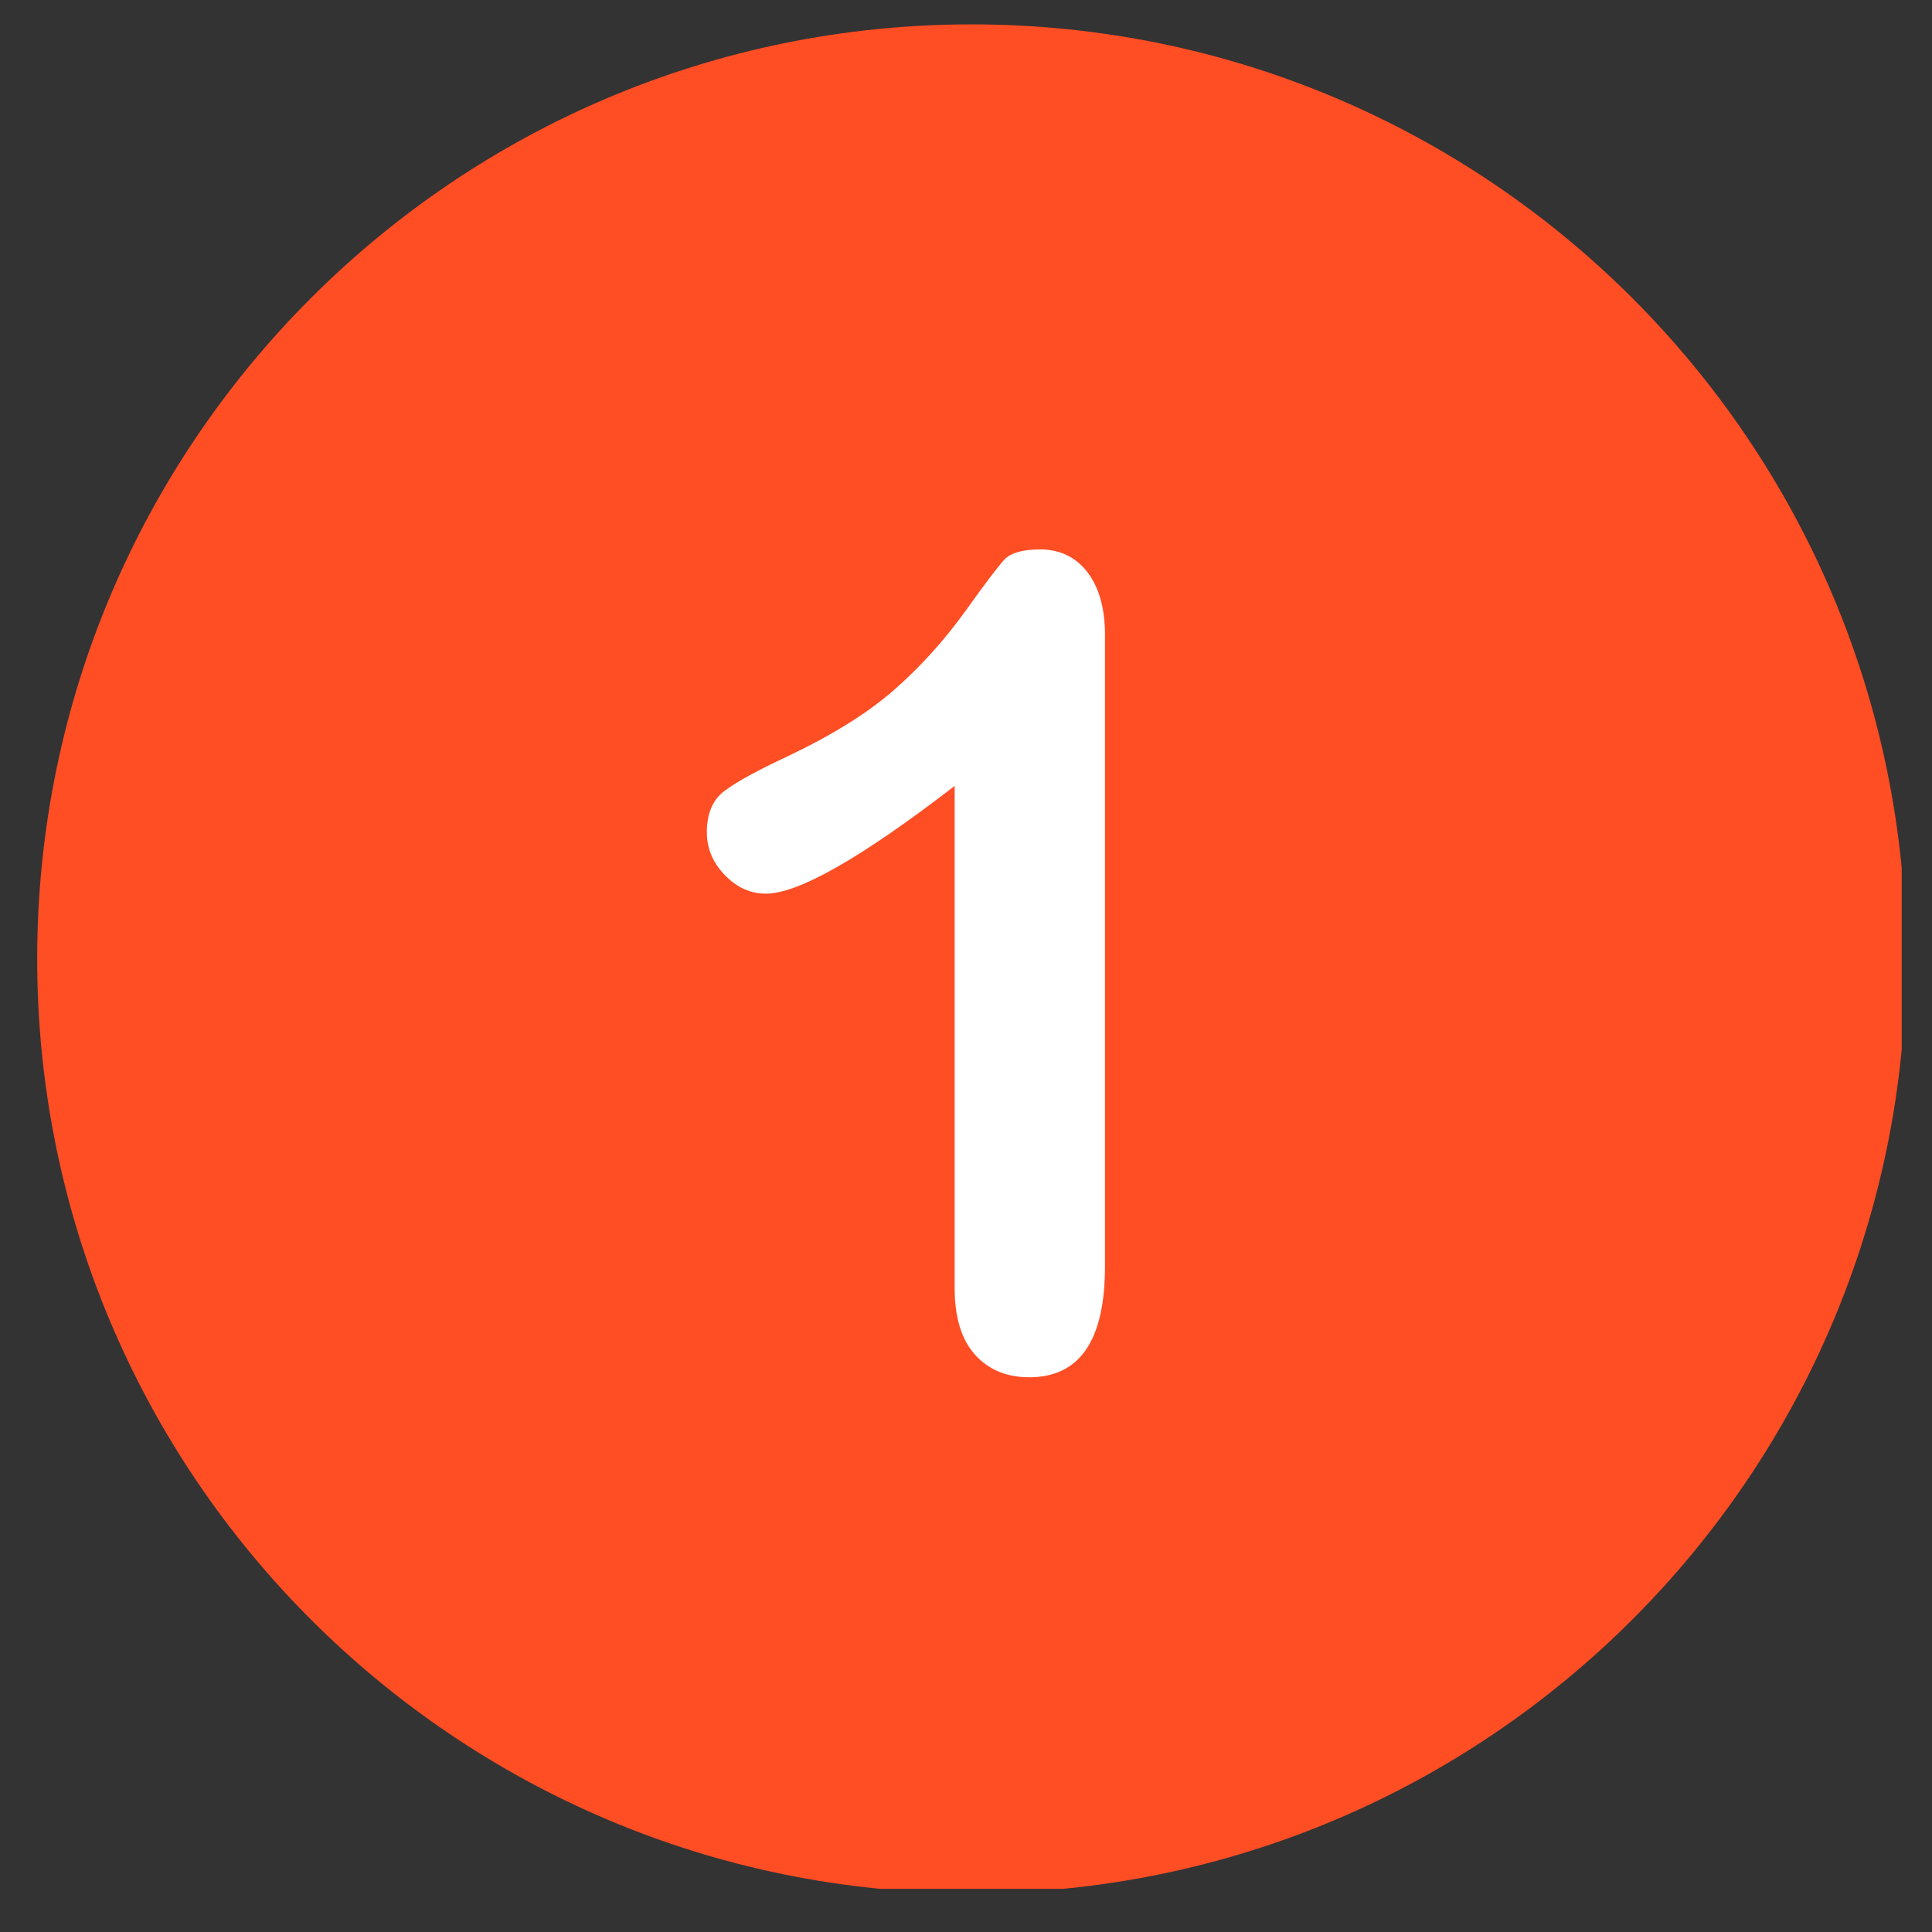
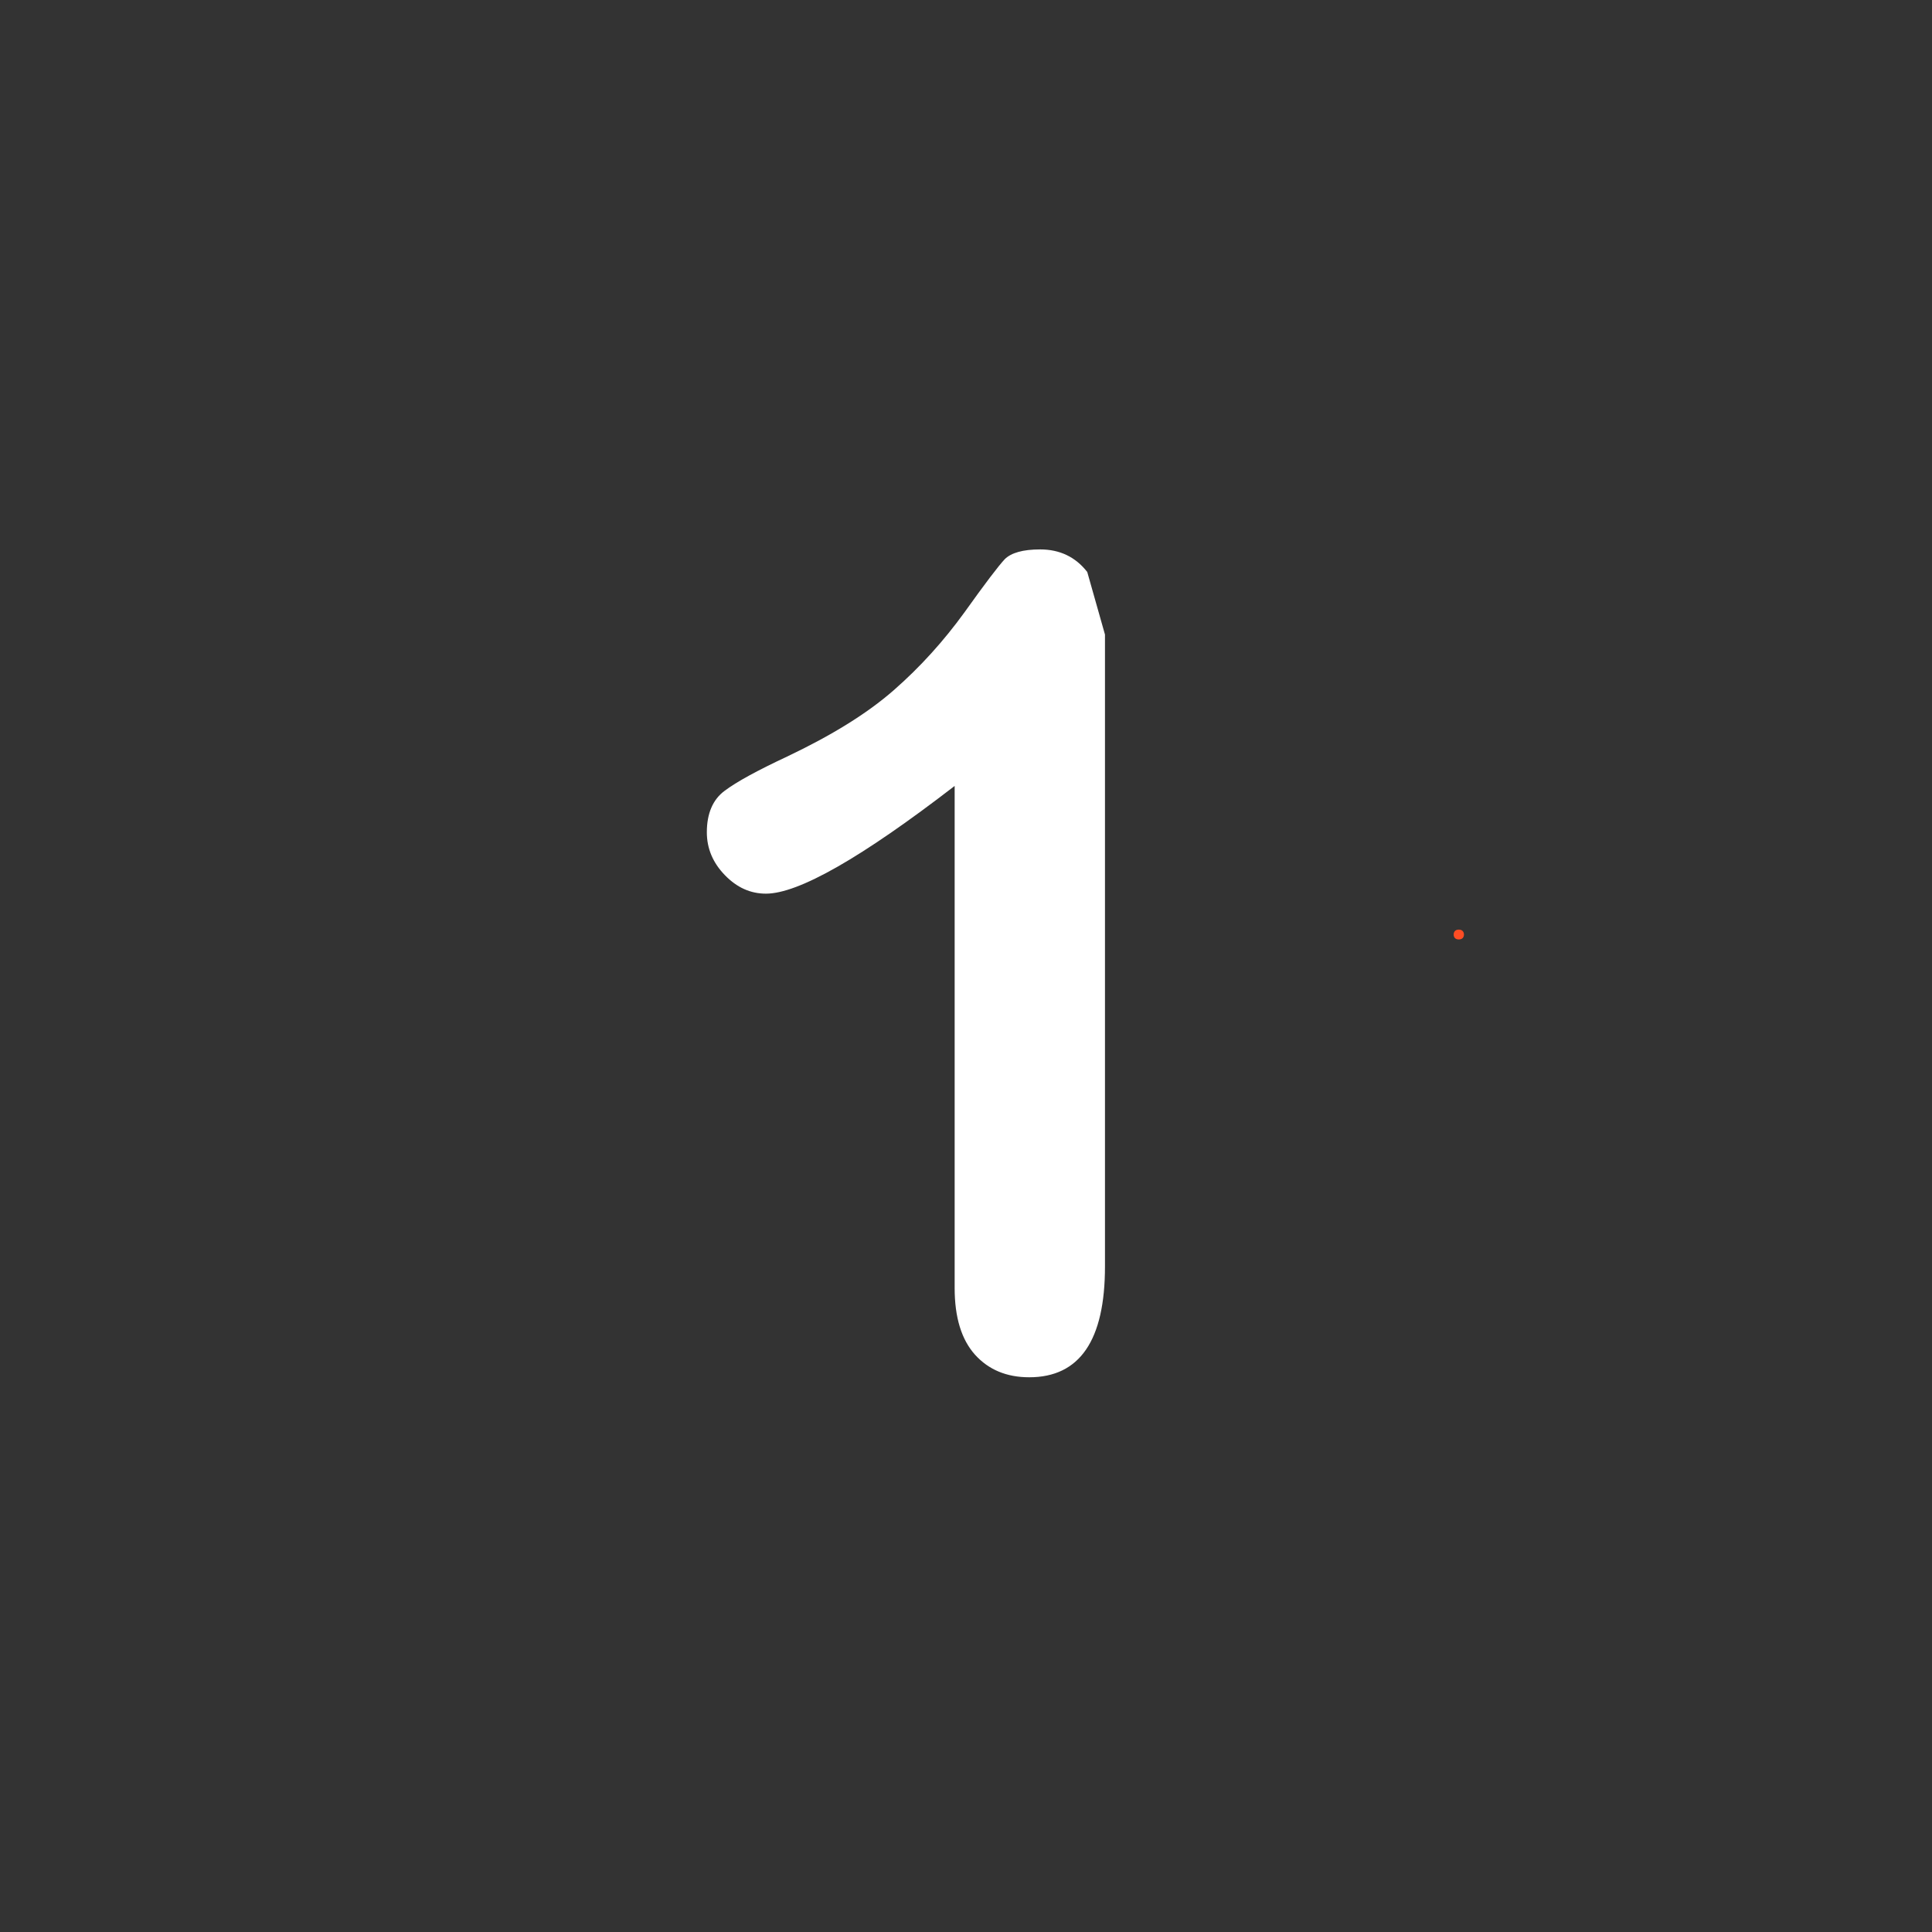
<svg xmlns="http://www.w3.org/2000/svg" width="180" zoomAndPan="magnify" viewBox="0 0 135 135" height="180" preserveAspectRatio="xMidYMid meet" version="1.0">
  <rect x="0" y="0" width="135" height="135" fill="#333333" stroke="none" />
  <defs>
    <g />
    <clipPath id="8c5dc12f79">
-       <path d="M 2.598 1.703 L 132.883 1.703 L 132.883 131.988 L 2.598 131.988 Z M 2.598 1.703 " clip-rule="nonzero" />
-     </clipPath>
+       </clipPath>
  </defs>
  <g clip-path="url(#8c5dc12f79)">
-     <path fill="#ff4d24" d="M 67.895 1.703 C 31.836 1.703 2.598 30.945 2.598 67 C 2.598 103.055 31.836 132.293 67.895 132.293 C 103.949 132.293 133.188 103.055 133.188 67 C 133.188 30.945 103.949 1.703 67.895 1.703 Z M 67.895 1.703 " fill-opacity="1" fill-rule="nonzero" />
-   </g>
-   <path fill="#ffffff" d="M 75.973 39.969 C 75.156 38.918 74.051 38.391 72.684 38.391 C 71.473 38.391 70.656 38.629 70.207 39.074 C 69.762 39.551 68.84 40.762 67.395 42.785 C 65.945 44.785 64.312 46.602 62.445 48.234 C 60.578 49.867 58.102 51.391 54.996 52.867 C 52.918 53.84 51.469 54.629 50.629 55.262 C 49.812 55.867 49.391 56.84 49.391 58.156 C 49.391 59.289 49.812 60.289 50.656 61.156 C 51.496 62.023 52.445 62.445 53.523 62.445 C 55.785 62.445 60.184 59.945 66.707 54.918 L 66.707 90 C 66.707 92.055 67.184 93.605 68.129 94.66 C 69.078 95.711 70.34 96.238 71.918 96.238 C 75.445 96.238 77.211 93.66 77.211 88.5 L 77.211 44.34 C 77.211 42.496 76.789 41.023 75.973 39.969 " fill-opacity="1" fill-rule="nonzero" />
+     </g>
+   <path fill="#ffffff" d="M 75.973 39.969 C 75.156 38.918 74.051 38.391 72.684 38.391 C 71.473 38.391 70.656 38.629 70.207 39.074 C 69.762 39.551 68.84 40.762 67.395 42.785 C 65.945 44.785 64.312 46.602 62.445 48.234 C 60.578 49.867 58.102 51.391 54.996 52.867 C 52.918 53.84 51.469 54.629 50.629 55.262 C 49.812 55.867 49.391 56.84 49.391 58.156 C 49.391 59.289 49.812 60.289 50.656 61.156 C 51.496 62.023 52.445 62.445 53.523 62.445 C 55.785 62.445 60.184 59.945 66.707 54.918 L 66.707 90 C 66.707 92.055 67.184 93.605 68.129 94.66 C 69.078 95.711 70.34 96.238 71.918 96.238 C 75.445 96.238 77.211 93.66 77.211 88.5 L 77.211 44.34 " fill-opacity="1" fill-rule="nonzero" />
  <g fill="#ff4d24" fill-opacity="1">
    <g transform="translate(101.154, 65.614)">
      <g>
        <path d="M 0.781 0.031 C 0.664 0.031 0.578 0 0.516 -0.062 C 0.453 -0.125 0.422 -0.207 0.422 -0.312 C 0.422 -0.414 0.453 -0.5 0.516 -0.562 C 0.578 -0.625 0.664 -0.656 0.781 -0.656 C 0.895 -0.656 0.984 -0.625 1.047 -0.562 C 1.109 -0.5 1.141 -0.414 1.141 -0.312 C 1.141 -0.207 1.109 -0.125 1.047 -0.062 C 0.984 0 0.895 0.031 0.781 0.031 Z M 0.781 0.031 " />
      </g>
    </g>
  </g>
</svg>